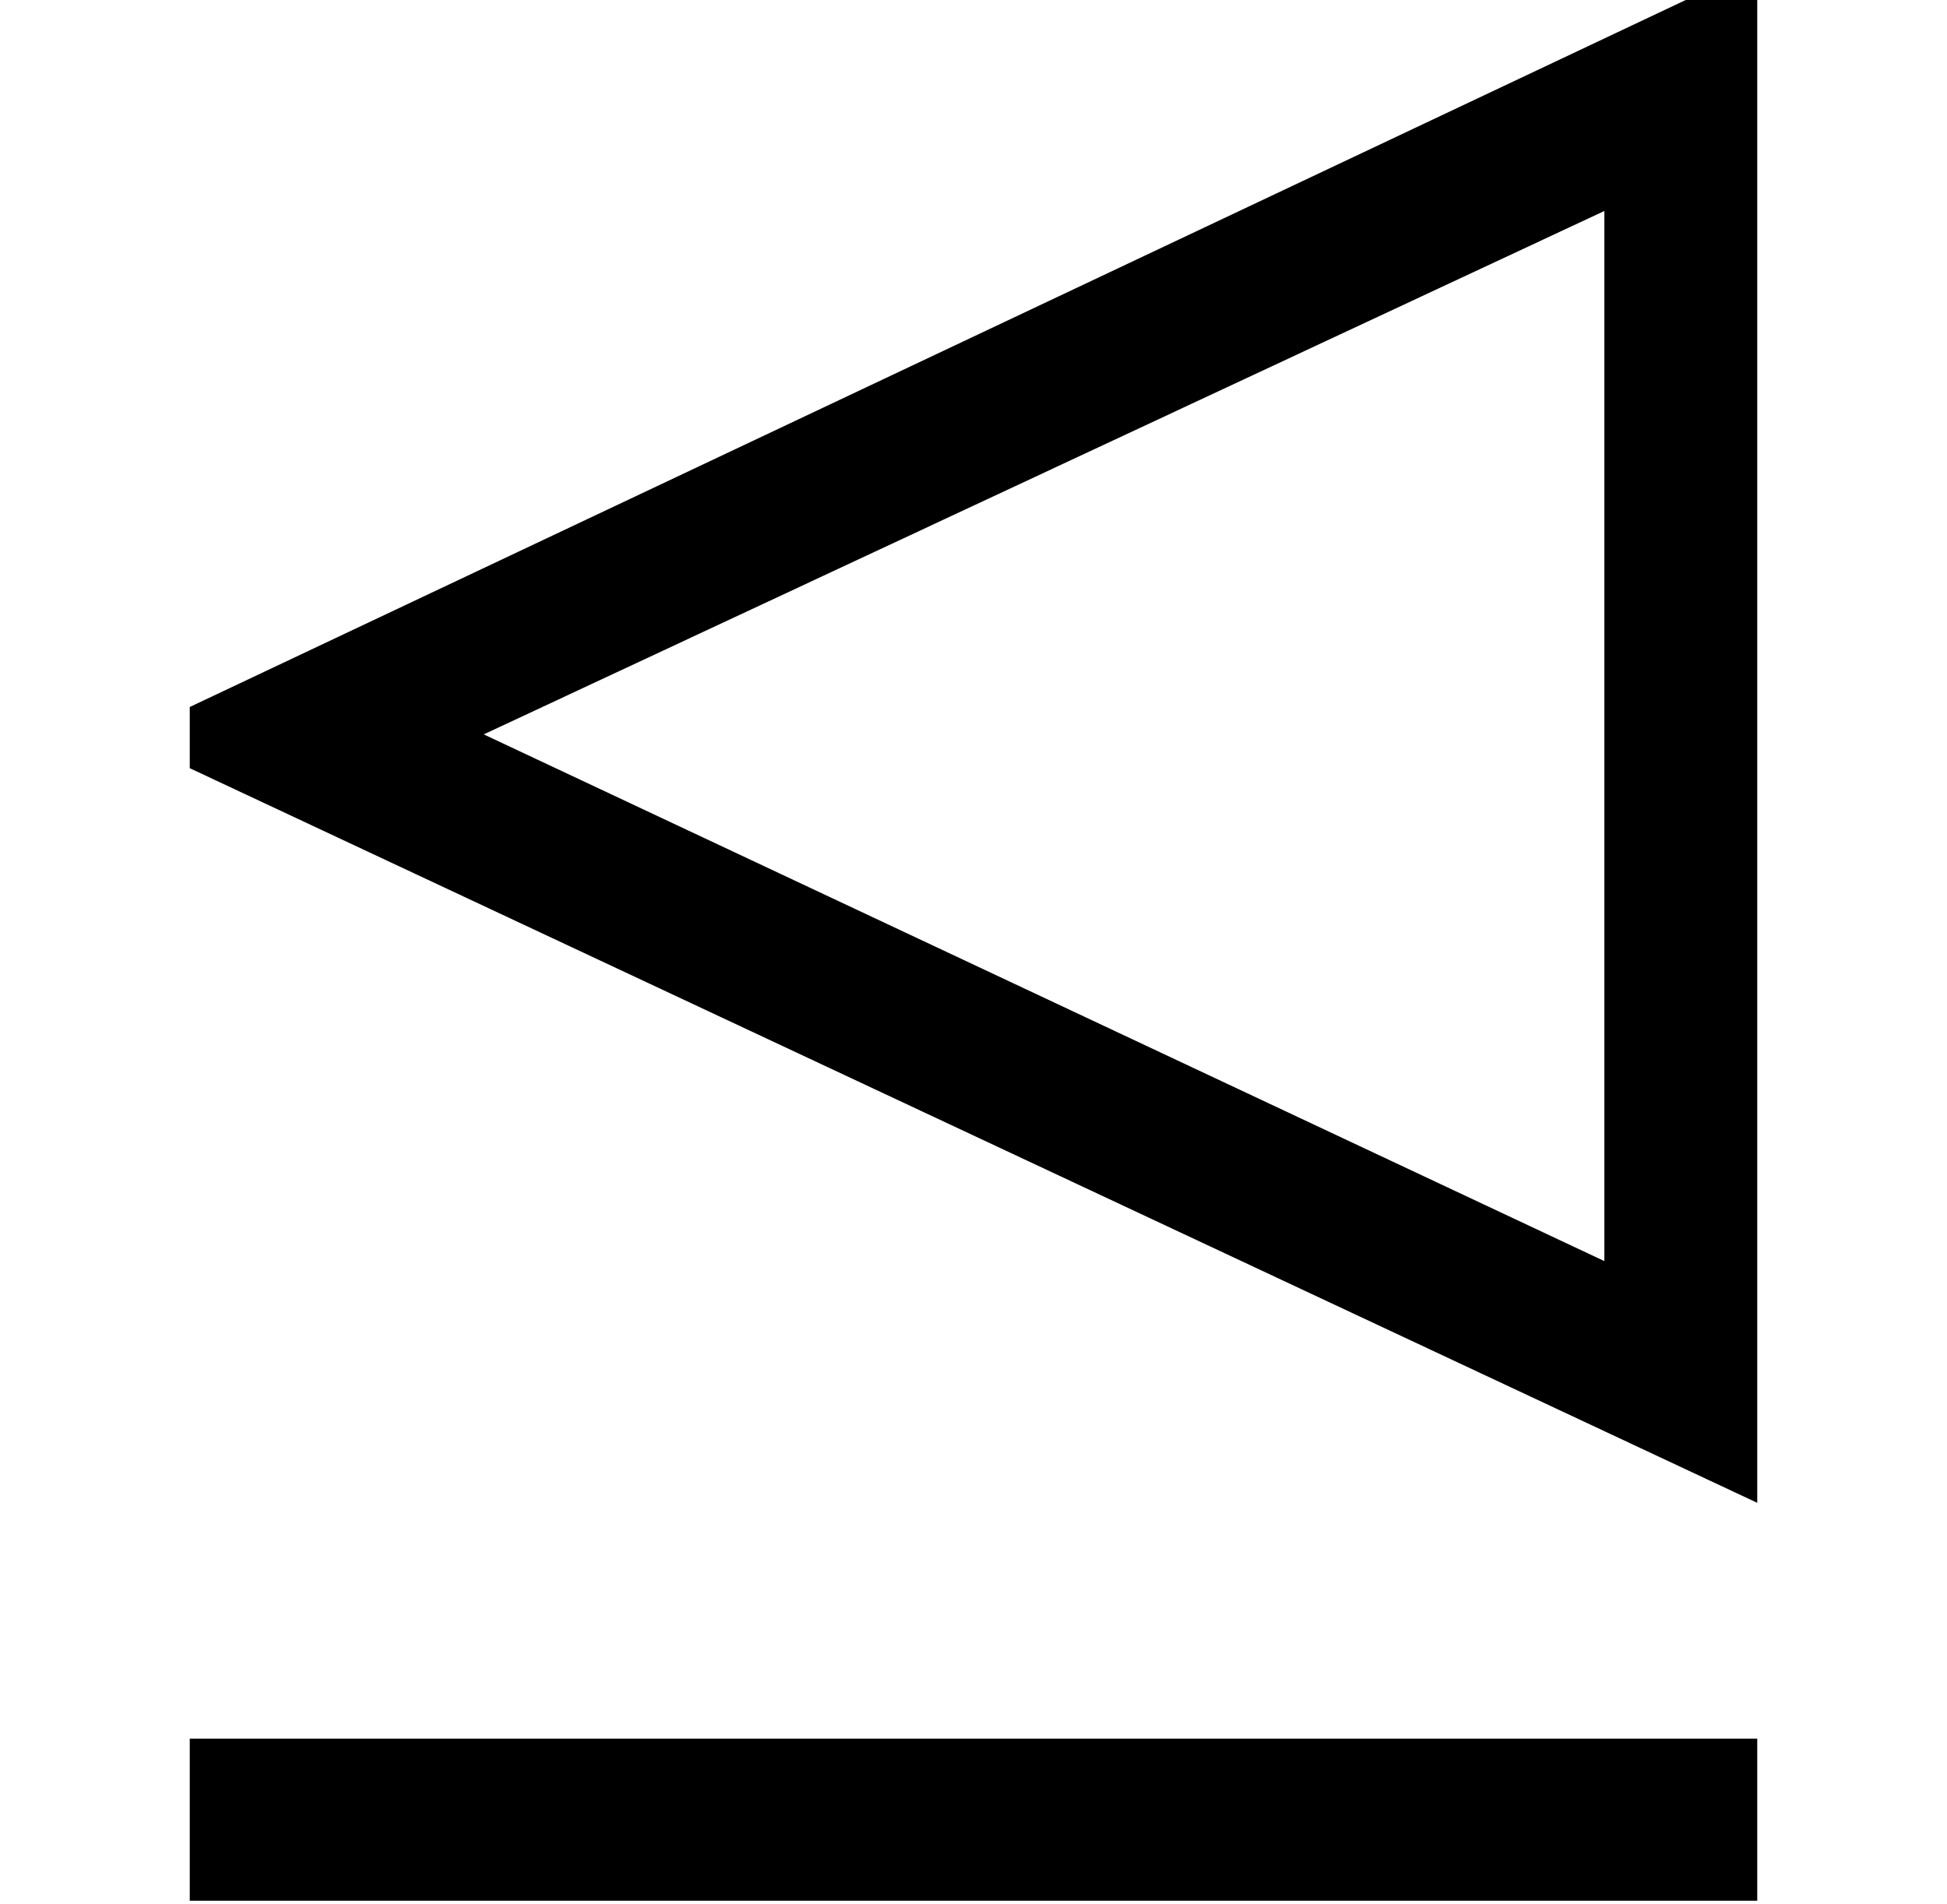
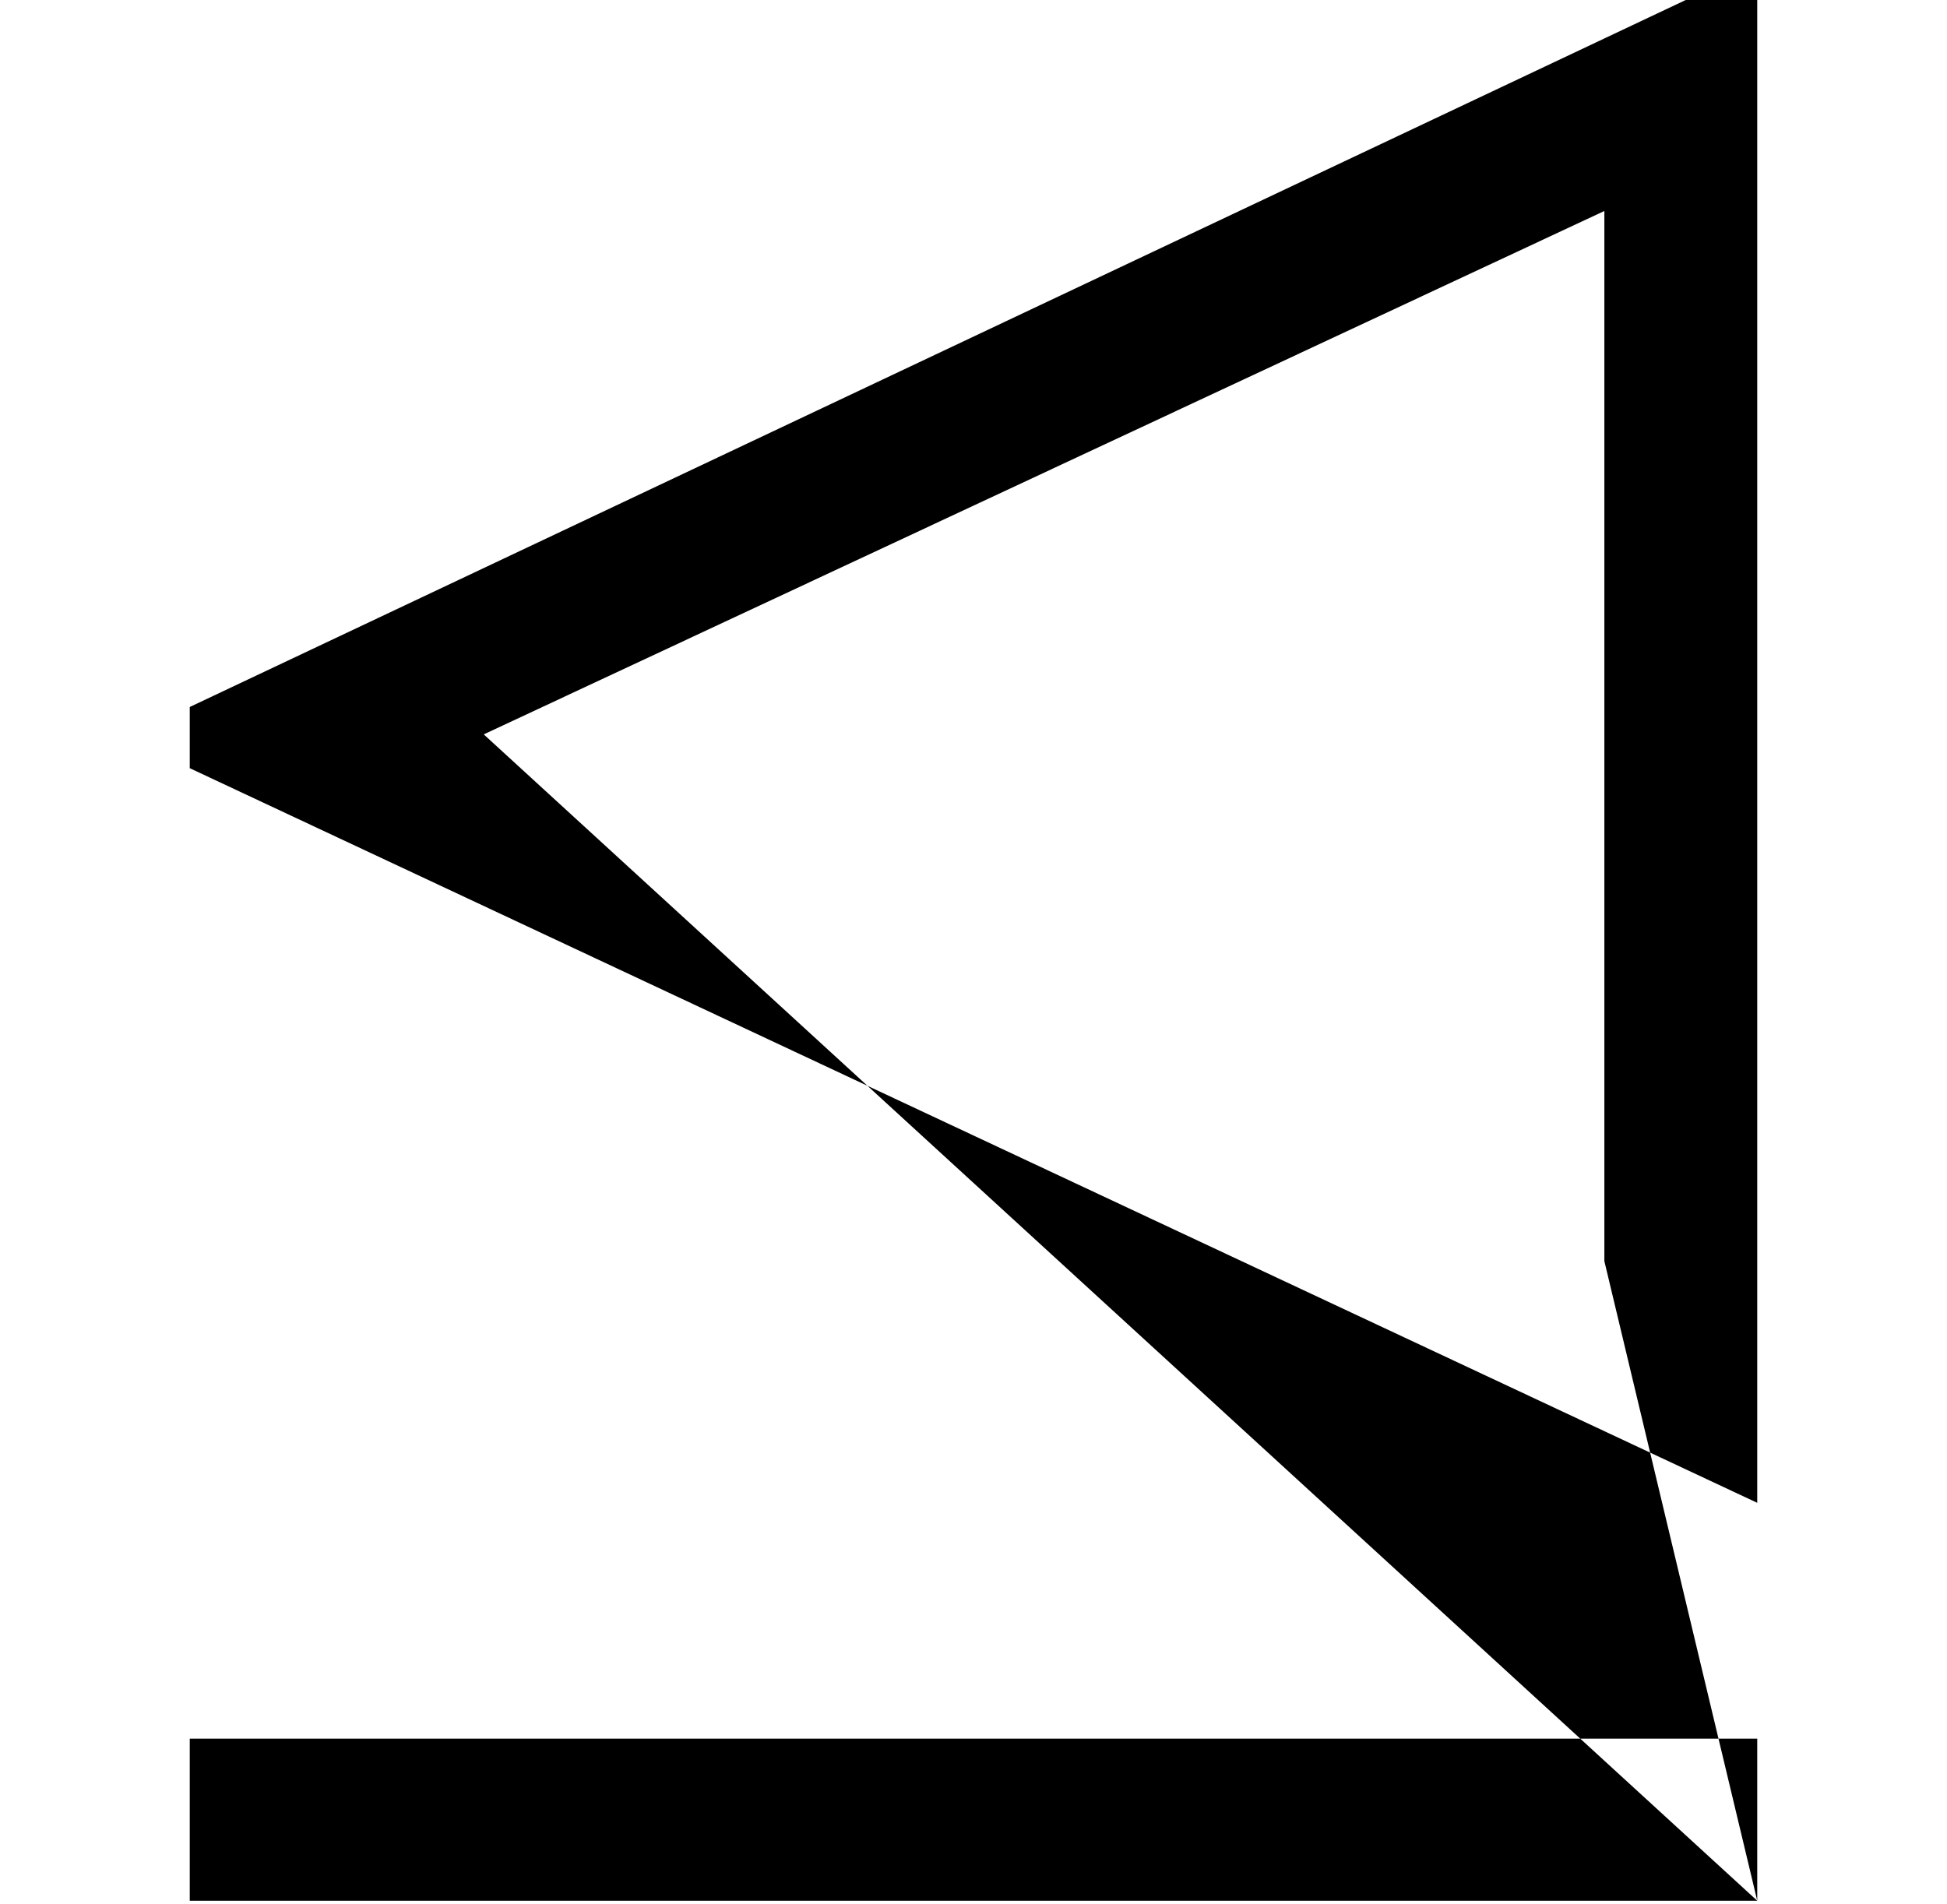
<svg xmlns="http://www.w3.org/2000/svg" xmlns:xlink="http://www.w3.org/1999/xlink" version="1.1" width="7.603pt" height="7.436pt" viewBox="56.413 59.023 7.603 7.436">
  <defs>
-     <path id="g0-69" d="M6.862-.861V-6.862L.741-3.969V-3.73L6.862-.861ZM6.862 .693V.06H.741V.693H6.862ZM6.265-1.805L1.889-3.862L6.265-5.906V-1.805Z" />
+     <path id="g0-69" d="M6.862-.861V-6.862L.741-3.969V-3.73L6.862-.861ZM6.862 .693V.06H.741V.693H6.862ZL1.889-3.862L6.265-5.906V-1.805Z" />
  </defs>
  <g id="page1">
    <use x="56.413" y="65.753" xlink:href="#g0-69" />
  </g>
</svg>